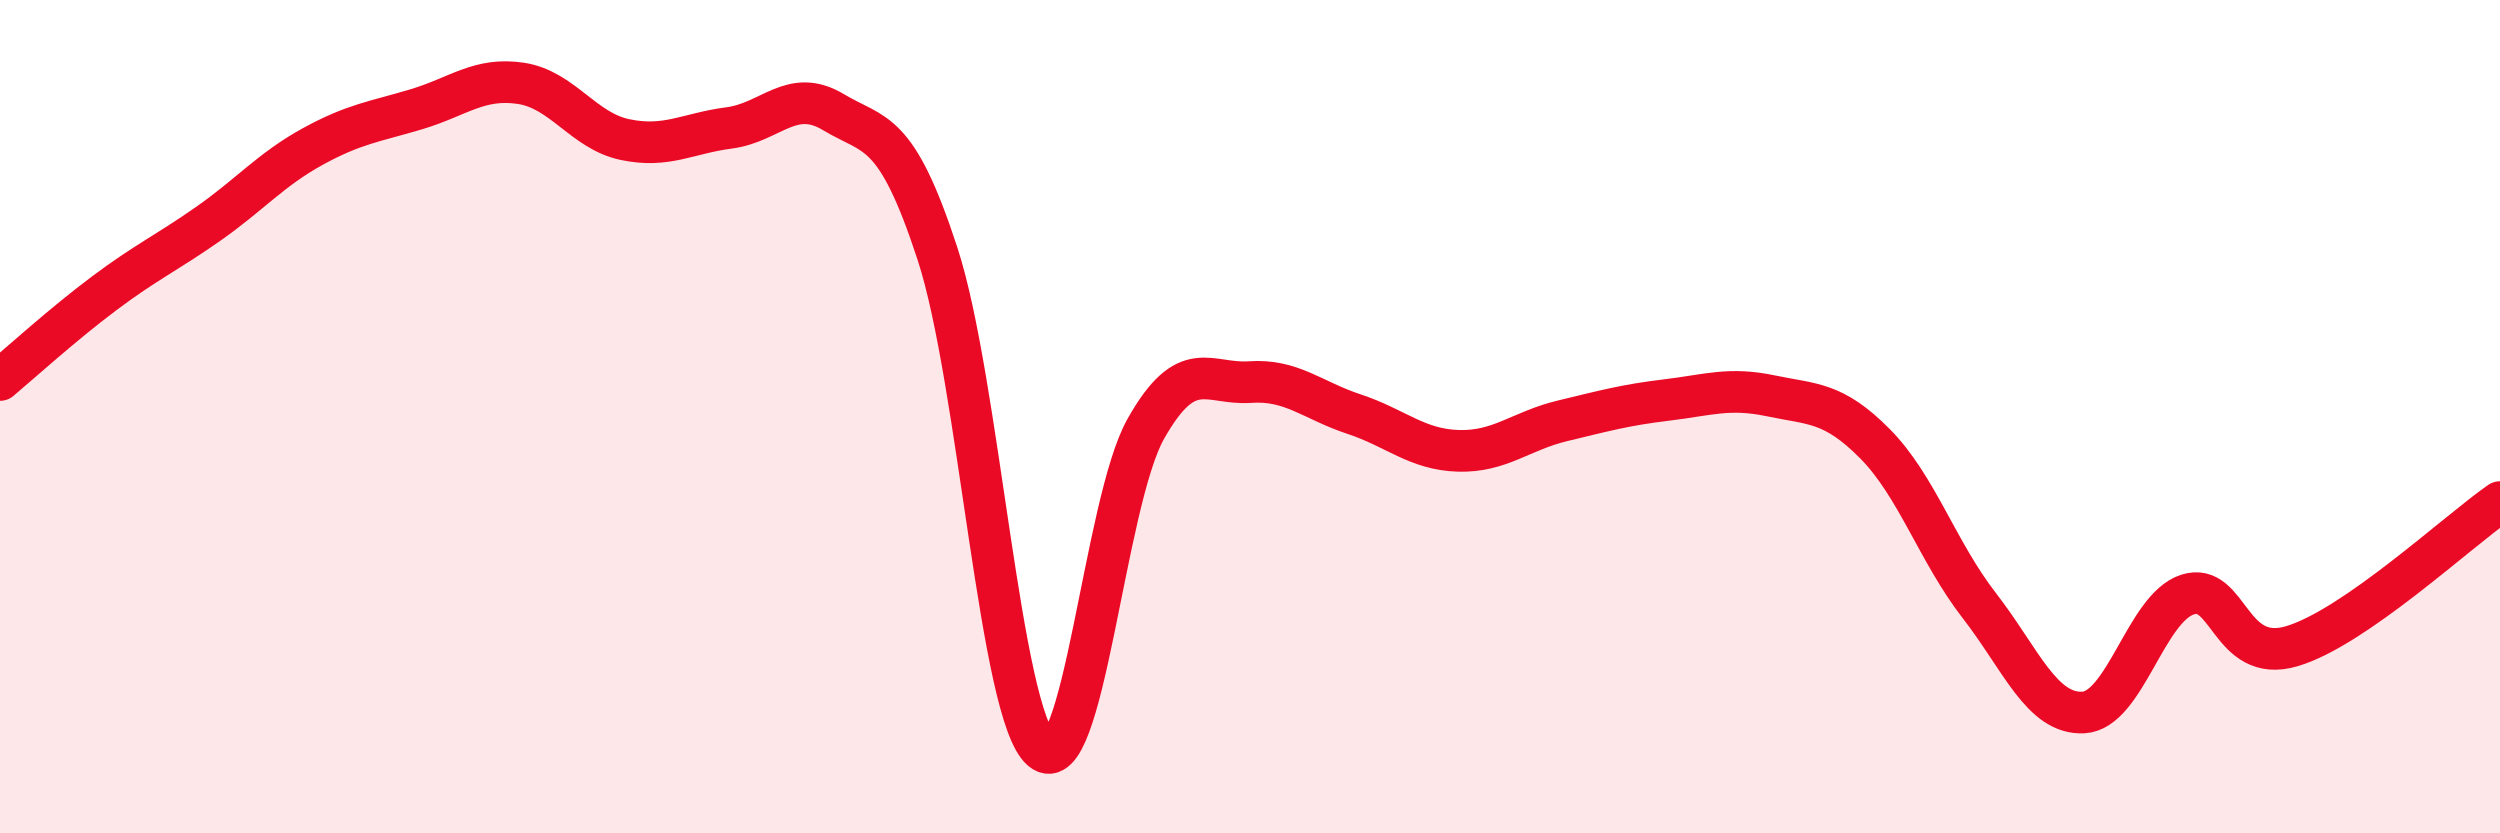
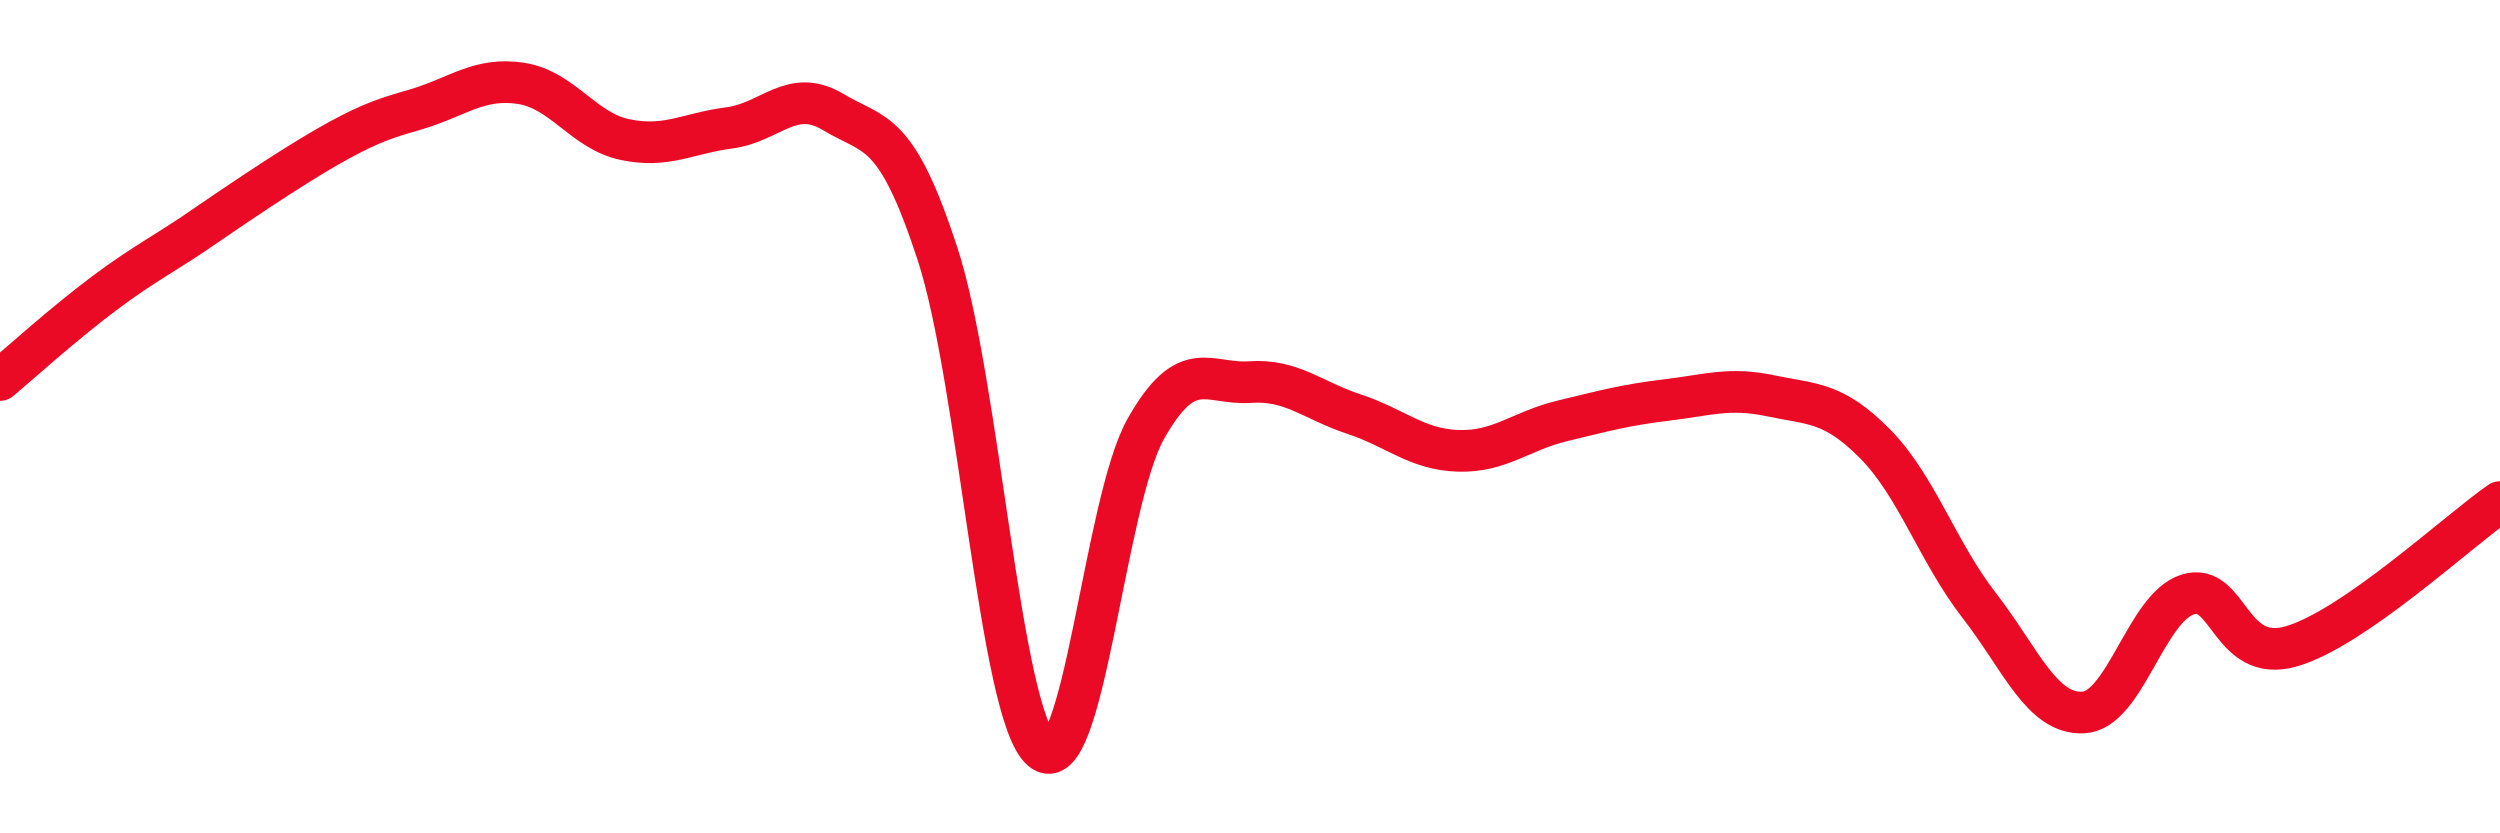
<svg xmlns="http://www.w3.org/2000/svg" width="60" height="20" viewBox="0 0 60 20">
-   <path d="M 0,9.12 C 0.5,8.7 1.5,7.79 2.5,7.04 C 3.5,6.29 4,6.07 5,5.37 C 6,4.67 6.5,4.07 7.5,3.52 C 8.5,2.97 9,2.92 10,2.62 C 11,2.32 11.5,1.85 12.5,2 C 13.5,2.15 14,3.14 15,3.35 C 16,3.56 16.5,3.2 17.5,3.07 C 18.5,2.94 19,2.09 20,2.69 C 21,3.29 21.5,3.03 22.5,6.09 C 23.5,9.15 24,17.16 25,18 C 26,18.84 26.5,12.06 27.5,10.29 C 28.5,8.52 29,9.24 30,9.17 C 31,9.1 31.5,9.61 32.5,9.94 C 33.5,10.27 34,10.79 35,10.82 C 36,10.85 36.5,10.34 37.5,10.1 C 38.5,9.86 39,9.72 40,9.6 C 41,9.48 41.5,9.29 42.5,9.5 C 43.5,9.71 44,9.64 45,10.65 C 46,11.66 46.5,13.24 47.5,14.53 C 48.5,15.82 49,17.15 50,17.1 C 51,17.05 51.5,14.59 52.5,14.27 C 53.5,13.95 53.5,15.95 55,15.51 C 56.5,15.07 59,12.74 60,12.05L60 20L0 20Z" fill="#EB0A25" opacity="0.1" stroke-linecap="round" stroke-linejoin="round" />
-   <path d="M 0,9.12 C 0.5,8.7 1.5,7.79 2.5,7.04 C 3.5,6.29 4,6.07 5,5.37 C 6,4.67 6.5,4.07 7.5,3.52 C 8.5,2.97 9,2.92 10,2.62 C 11,2.32 11.5,1.85 12.5,2 C 13.5,2.15 14,3.14 15,3.35 C 16,3.56 16.5,3.2 17.5,3.07 C 18.5,2.94 19,2.09 20,2.69 C 21,3.29 21.5,3.03 22.5,6.09 C 23.5,9.15 24,17.16 25,18 C 26,18.84 26.5,12.06 27.5,10.29 C 28.5,8.52 29,9.24 30,9.17 C 31,9.1 31.5,9.61 32.5,9.94 C 33.5,10.27 34,10.79 35,10.82 C 36,10.85 36.5,10.34 37.5,10.1 C 38.5,9.86 39,9.72 40,9.6 C 41,9.48 41.5,9.29 42.5,9.5 C 43.5,9.71 44,9.64 45,10.65 C 46,11.66 46.5,13.24 47.5,14.53 C 48.5,15.82 49,17.15 50,17.1 C 51,17.05 51.5,14.59 52.5,14.27 C 53.5,13.95 53.5,15.95 55,15.51 C 56.5,15.07 59,12.74 60,12.05" stroke="#EB0A25" stroke-width="1" fill="none" stroke-linecap="round" stroke-linejoin="round" />
+   <path d="M 0,9.12 C 0.5,8.7 1.5,7.79 2.5,7.04 C 3.5,6.29 4,6.07 5,5.37 C 8.5,2.97 9,2.92 10,2.62 C 11,2.32 11.5,1.85 12.5,2 C 13.5,2.15 14,3.14 15,3.35 C 16,3.56 16.5,3.2 17.5,3.07 C 18.5,2.94 19,2.09 20,2.69 C 21,3.29 21.5,3.03 22.5,6.09 C 23.5,9.15 24,17.16 25,18 C 26,18.84 26.5,12.06 27.5,10.29 C 28.5,8.52 29,9.24 30,9.17 C 31,9.1 31.5,9.61 32.5,9.94 C 33.5,10.27 34,10.79 35,10.82 C 36,10.85 36.5,10.34 37.5,10.1 C 38.5,9.86 39,9.72 40,9.6 C 41,9.48 41.5,9.29 42.5,9.5 C 43.5,9.71 44,9.64 45,10.65 C 46,11.66 46.5,13.24 47.5,14.53 C 48.5,15.82 49,17.15 50,17.1 C 51,17.05 51.5,14.59 52.5,14.27 C 53.5,13.95 53.5,15.95 55,15.51 C 56.5,15.07 59,12.74 60,12.05" stroke="#EB0A25" stroke-width="1" fill="none" stroke-linecap="round" stroke-linejoin="round" />
</svg>